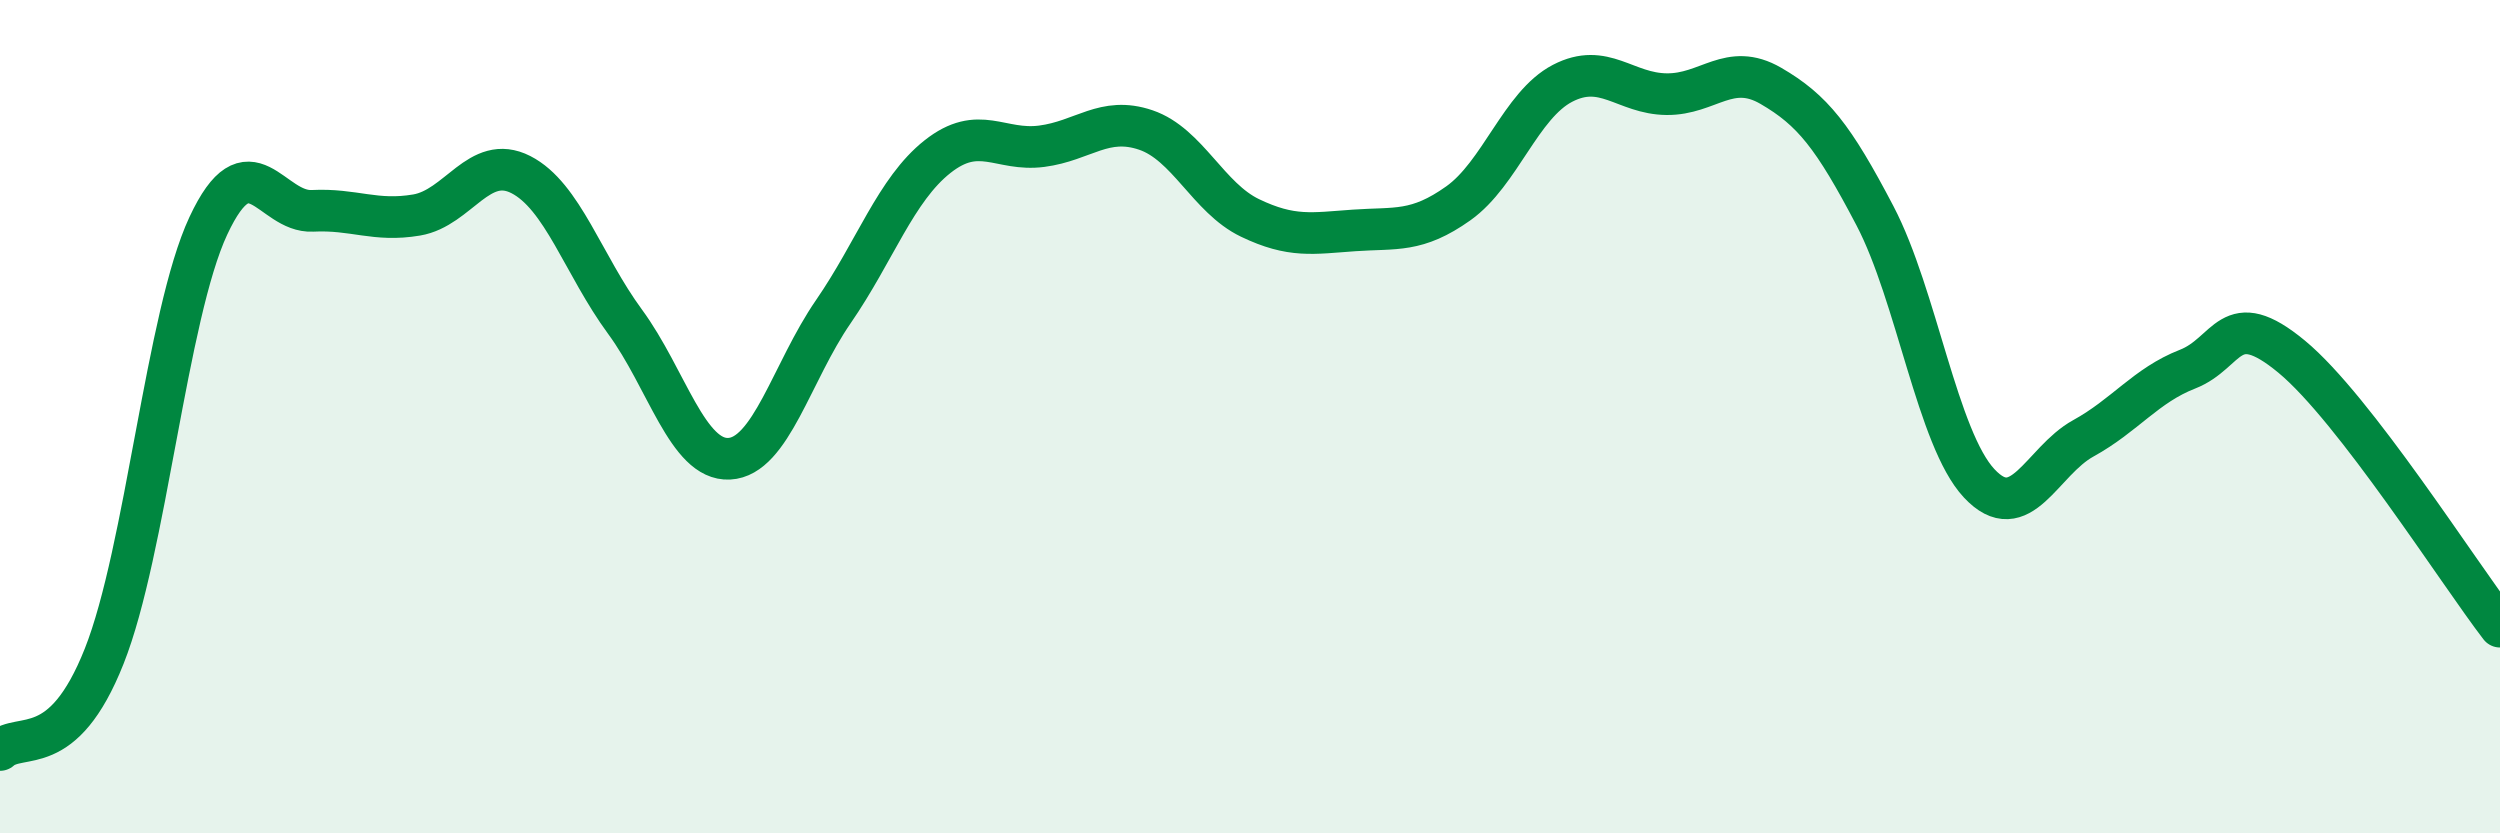
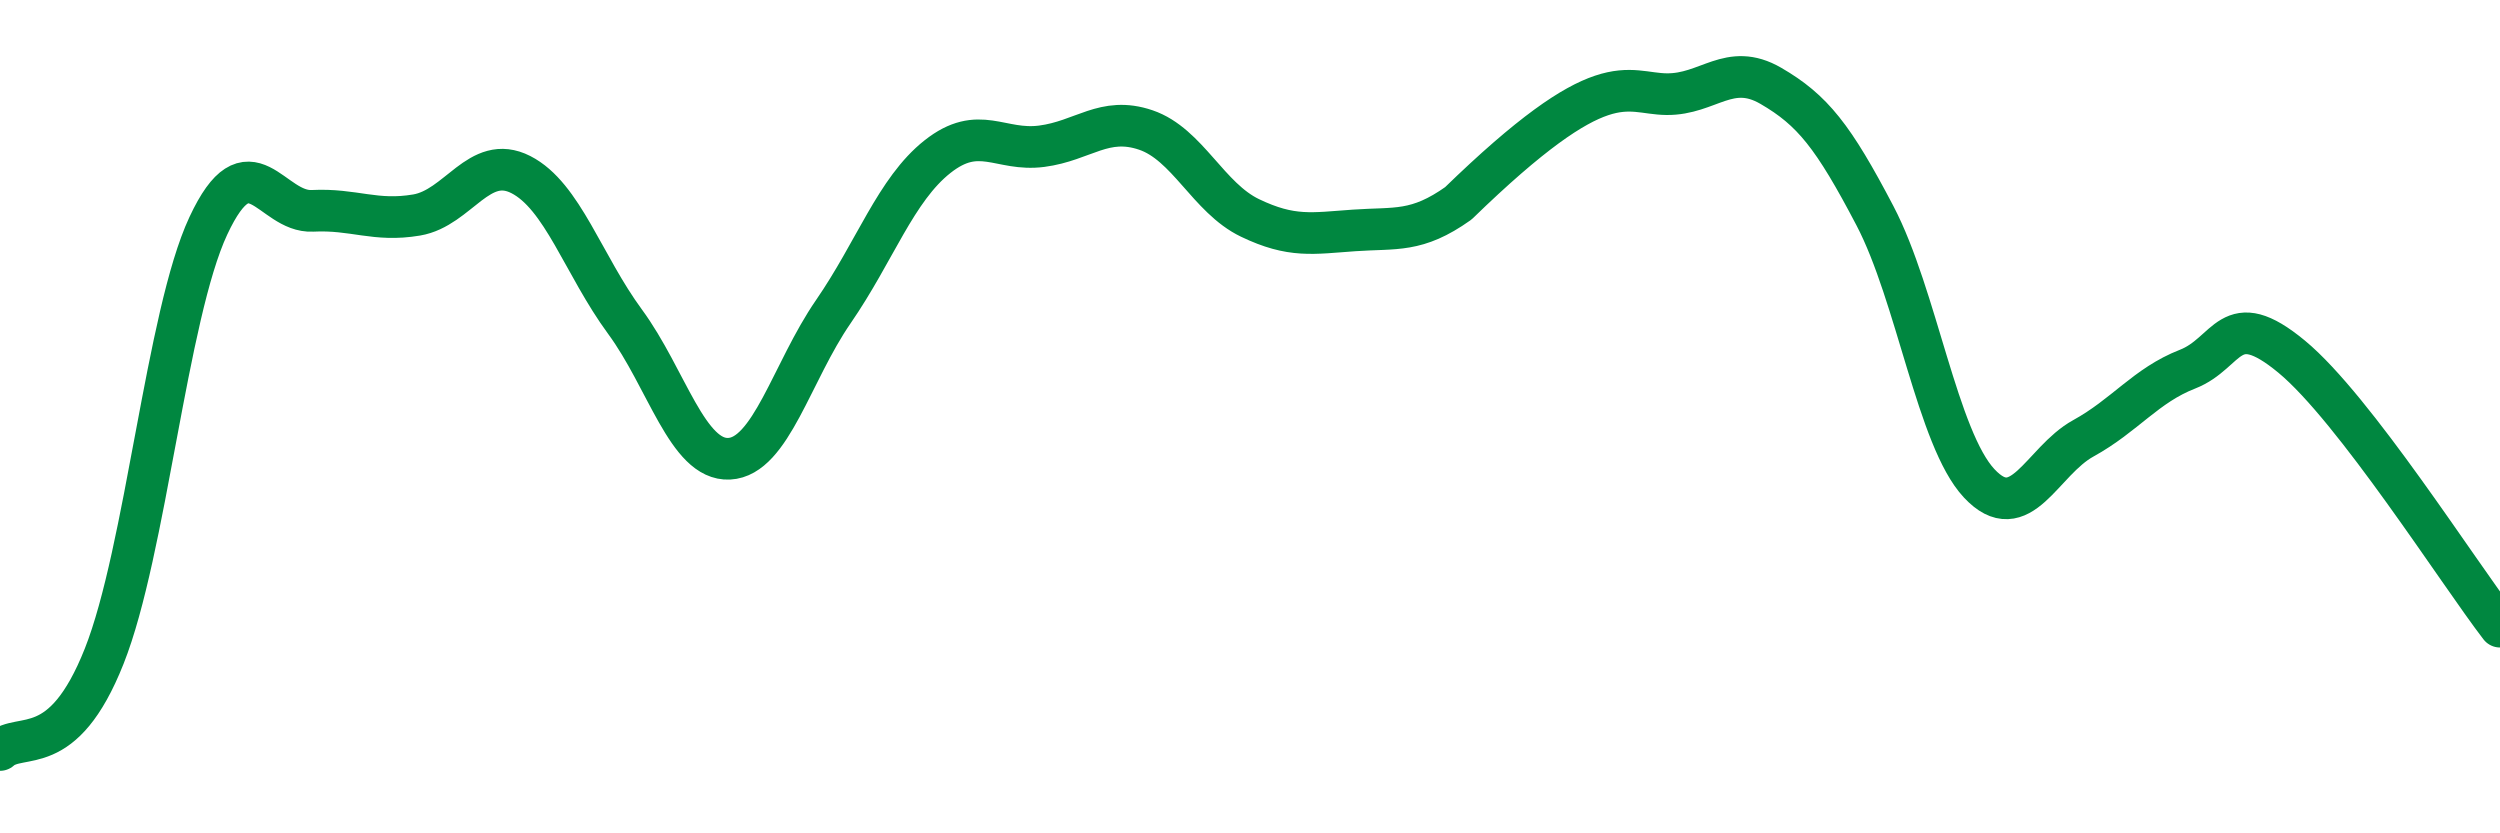
<svg xmlns="http://www.w3.org/2000/svg" width="60" height="20" viewBox="0 0 60 20">
-   <path d="M 0,18 C 0.5,17.55 1.5,18.27 2.5,15.75 C 3.5,13.23 4,7.56 5,5.42 C 6,3.28 6.5,5.11 7.5,5.06 C 8.5,5.01 9,5.33 10,5.16 C 11,4.99 11.5,3.68 12.5,4.19 C 13.5,4.7 14,6.36 15,7.72 C 16,9.08 16.5,11.06 17.5,11.01 C 18.5,10.96 19,8.93 20,7.48 C 21,6.03 21.5,4.55 22.5,3.76 C 23.5,2.97 24,3.64 25,3.51 C 26,3.38 26.5,2.78 27.5,3.12 C 28.5,3.46 29,4.75 30,5.23 C 31,5.71 31.5,5.6 32.5,5.53 C 33.5,5.46 34,5.59 35,4.88 C 36,4.17 36.5,2.52 37.5,2 C 38.5,1.48 39,2.25 40,2.26 C 41,2.27 41.5,1.48 42.5,2.06 C 43.5,2.64 44,3.27 45,5.18 C 46,7.09 46.5,10.53 47.5,11.6 C 48.5,12.67 49,11.07 50,10.52 C 51,9.97 51.5,9.25 52.5,8.86 C 53.5,8.47 53.5,7.32 55,8.56 C 56.5,9.8 59,13.74 60,15.04L60 20L0 20Z" fill="#008740" opacity="0.1" stroke-linecap="round" stroke-linejoin="round" />
-   <path d="M 0,18 C 0.5,17.55 1.5,18.27 2.5,15.75 C 3.5,13.23 4,7.56 5,5.42 C 6,3.28 6.5,5.11 7.5,5.06 C 8.5,5.01 9,5.33 10,5.16 C 11,4.99 11.5,3.68 12.5,4.19 C 13.5,4.7 14,6.36 15,7.72 C 16,9.08 16.5,11.06 17.5,11.01 C 18.5,10.96 19,8.93 20,7.48 C 21,6.03 21.5,4.55 22.5,3.76 C 23.5,2.97 24,3.64 25,3.51 C 26,3.38 26.5,2.78 27.5,3.12 C 28.5,3.46 29,4.75 30,5.23 C 31,5.71 31.5,5.6 32.5,5.53 C 33.5,5.46 34,5.59 35,4.88 C 36,4.17 36.5,2.52 37.5,2 C 38.5,1.48 39,2.25 40,2.26 C 41,2.27 41.5,1.48 42.5,2.06 C 43.5,2.64 44,3.27 45,5.18 C 46,7.09 46.5,10.53 47.5,11.6 C 48.5,12.67 49,11.07 50,10.52 C 51,9.97 51.5,9.25 52.5,8.86 C 53.5,8.47 53.5,7.32 55,8.56 C 56.5,9.8 59,13.74 60,15.04" stroke="#008740" stroke-width="1" fill="none" stroke-linecap="round" stroke-linejoin="round" />
+   <path d="M 0,18 C 0.5,17.55 1.5,18.27 2.5,15.75 C 3.5,13.23 4,7.56 5,5.42 C 6,3.28 6.5,5.11 7.5,5.06 C 8.5,5.01 9,5.33 10,5.16 C 11,4.99 11.5,3.68 12.5,4.19 C 13.5,4.7 14,6.36 15,7.72 C 16,9.08 16.5,11.06 17.5,11.01 C 18.5,10.96 19,8.93 20,7.48 C 21,6.03 21.5,4.55 22.5,3.76 C 23.5,2.97 24,3.64 25,3.51 C 26,3.38 26.5,2.78 27.5,3.12 C 28.5,3.46 29,4.75 30,5.23 C 31,5.71 31.5,5.6 32.5,5.53 C 33.5,5.46 34,5.59 35,4.88 C 38.5,1.48 39,2.25 40,2.26 C 41,2.27 41.5,1.48 42.5,2.06 C 43.5,2.64 44,3.27 45,5.18 C 46,7.09 46.5,10.53 47.5,11.6 C 48.5,12.67 49,11.07 50,10.52 C 51,9.97 51.5,9.25 52.5,8.86 C 53.5,8.47 53.5,7.32 55,8.56 C 56.5,9.8 59,13.74 60,15.04" stroke="#008740" stroke-width="1" fill="none" stroke-linecap="round" stroke-linejoin="round" />
</svg>